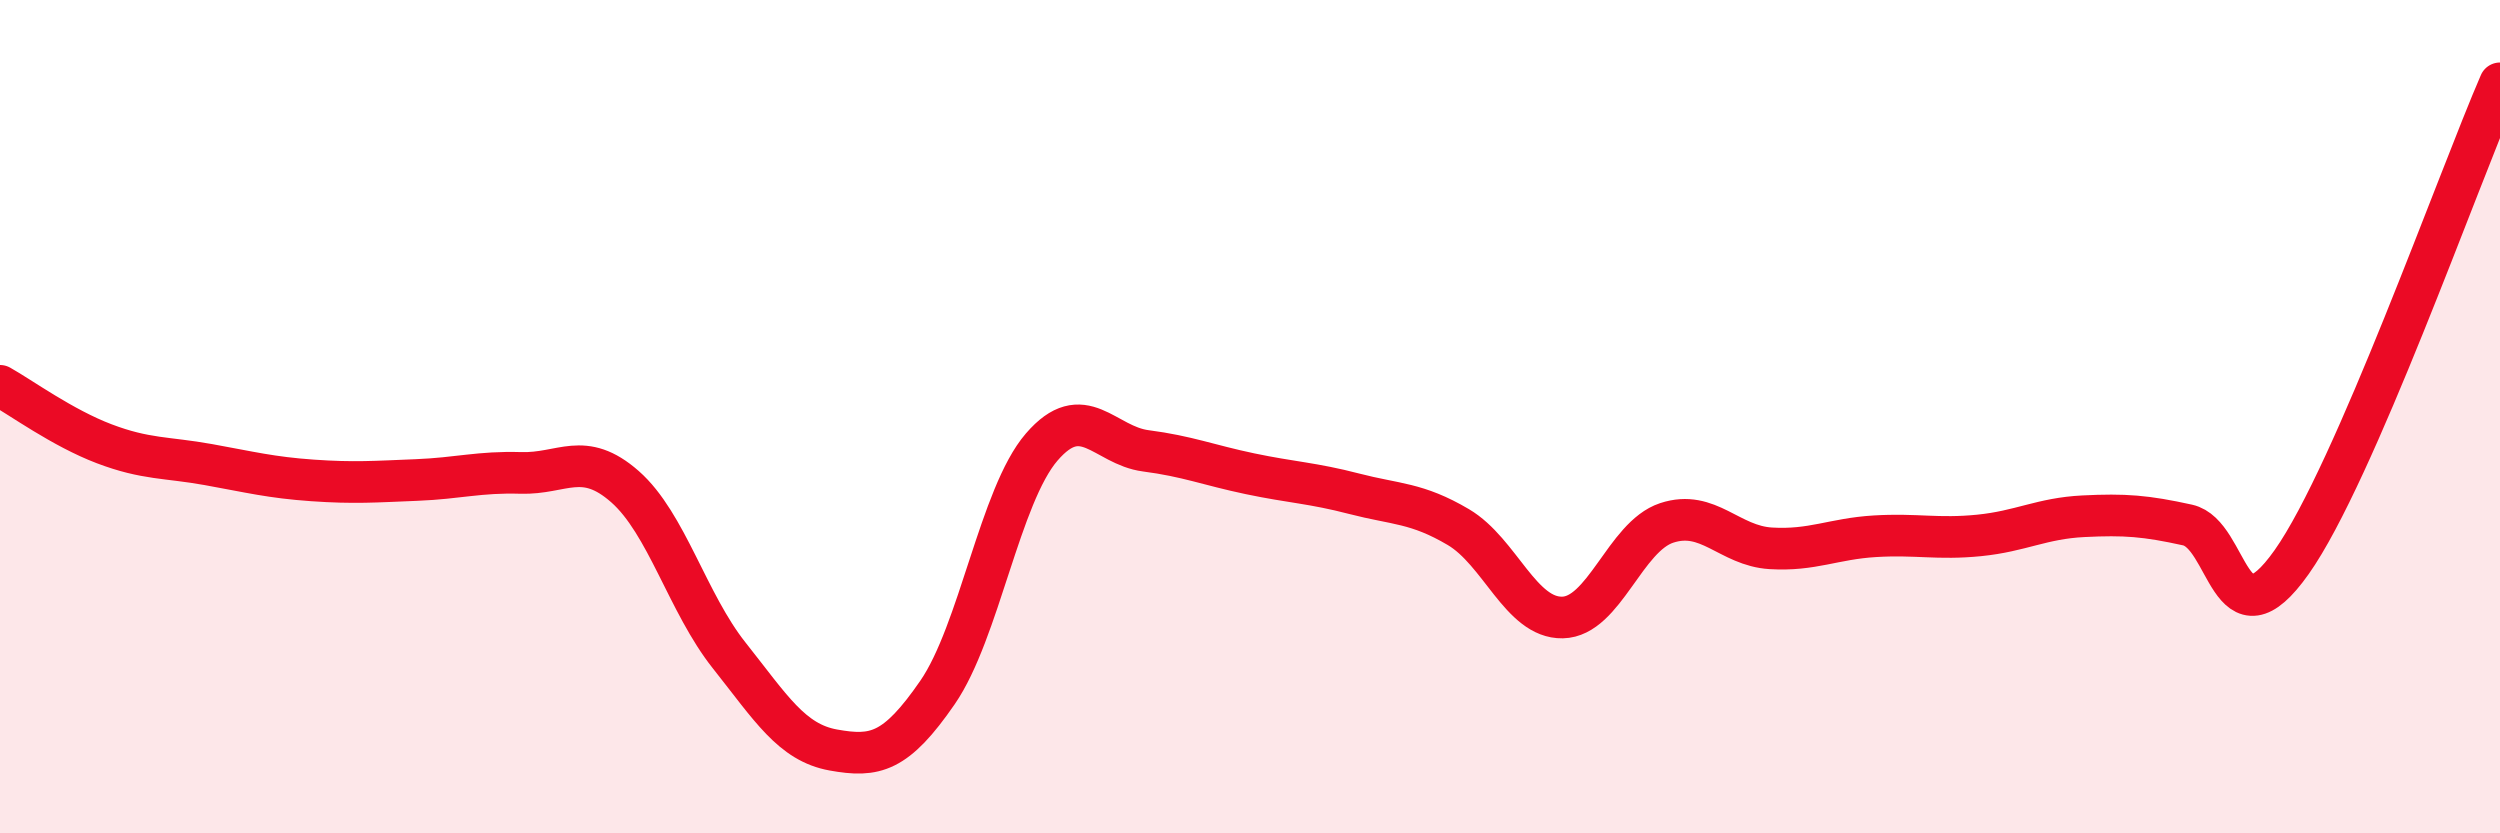
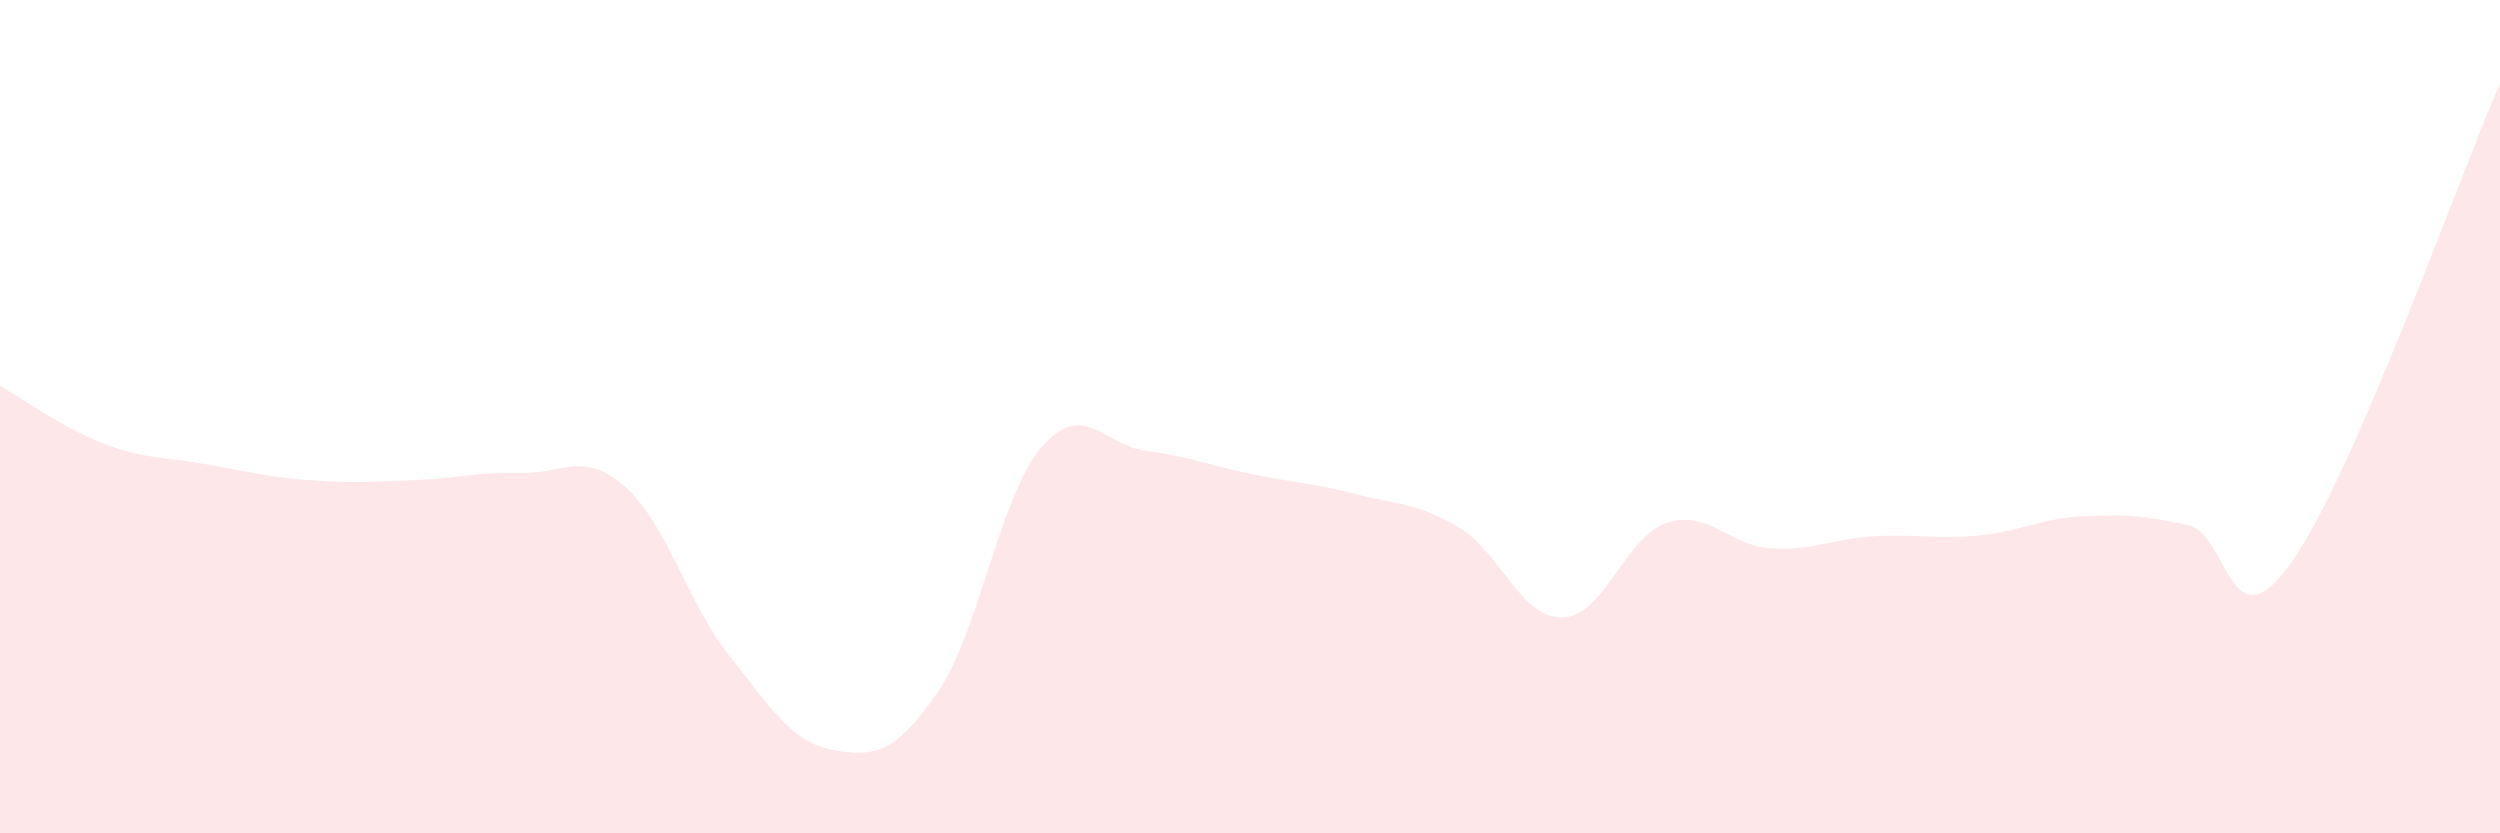
<svg xmlns="http://www.w3.org/2000/svg" width="60" height="20" viewBox="0 0 60 20">
  <path d="M 0,9.26 C 0.5,9.54 1.5,10.27 2.5,10.65 C 3.5,11.03 4,10.97 5,11.15 C 6,11.33 6.5,11.46 7.5,11.53 C 8.5,11.6 9,11.56 10,11.52 C 11,11.48 11.5,11.32 12.5,11.35 C 13.5,11.38 14,10.8 15,11.68 C 16,12.56 16.5,14.47 17.5,15.73 C 18.5,16.99 19,17.82 20,18 C 21,18.18 21.5,18.07 22.5,16.62 C 23.5,15.17 24,11.89 25,10.73 C 26,9.57 26.5,10.69 27.5,10.82 C 28.5,10.95 29,11.16 30,11.37 C 31,11.58 31.5,11.59 32.5,11.85 C 33.5,12.11 34,12.06 35,12.65 C 36,13.24 36.5,14.84 37.5,14.82 C 38.5,14.8 39,12.88 40,12.55 C 41,12.22 41.5,13.1 42.5,13.16 C 43.5,13.22 44,12.93 45,12.87 C 46,12.81 46.5,12.95 47.5,12.85 C 48.5,12.75 49,12.44 50,12.39 C 51,12.34 51.5,12.38 52.5,12.6 C 53.5,12.82 53.5,15.61 55,13.49 C 56.5,11.37 59,4.3 60,2L60 20L0 20Z" fill="#EB0A25" opacity="0.1" stroke-linecap="round" stroke-linejoin="round" />
-   <path d="M 0,9.26 C 0.5,9.54 1.5,10.27 2.5,10.65 C 3.5,11.03 4,10.97 5,11.15 C 6,11.33 6.5,11.46 7.5,11.53 C 8.5,11.6 9,11.56 10,11.52 C 11,11.48 11.5,11.32 12.5,11.35 C 13.5,11.38 14,10.8 15,11.68 C 16,12.56 16.5,14.47 17.5,15.73 C 18.5,16.99 19,17.82 20,18 C 21,18.18 21.5,18.07 22.5,16.62 C 23.5,15.17 24,11.89 25,10.73 C 26,9.57 26.5,10.69 27.5,10.82 C 28.5,10.95 29,11.16 30,11.37 C 31,11.58 31.5,11.59 32.5,11.85 C 33.5,12.11 34,12.06 35,12.65 C 36,13.24 36.5,14.84 37.5,14.82 C 38.5,14.8 39,12.88 40,12.55 C 41,12.22 41.5,13.1 42.5,13.16 C 43.5,13.22 44,12.93 45,12.87 C 46,12.81 46.5,12.95 47.5,12.85 C 48.5,12.75 49,12.44 50,12.39 C 51,12.34 51.5,12.38 52.5,12.6 C 53.5,12.82 53.5,15.61 55,13.49 C 56.5,11.37 59,4.3 60,2" stroke="#EB0A25" stroke-width="1" fill="none" stroke-linecap="round" stroke-linejoin="round" />
</svg>